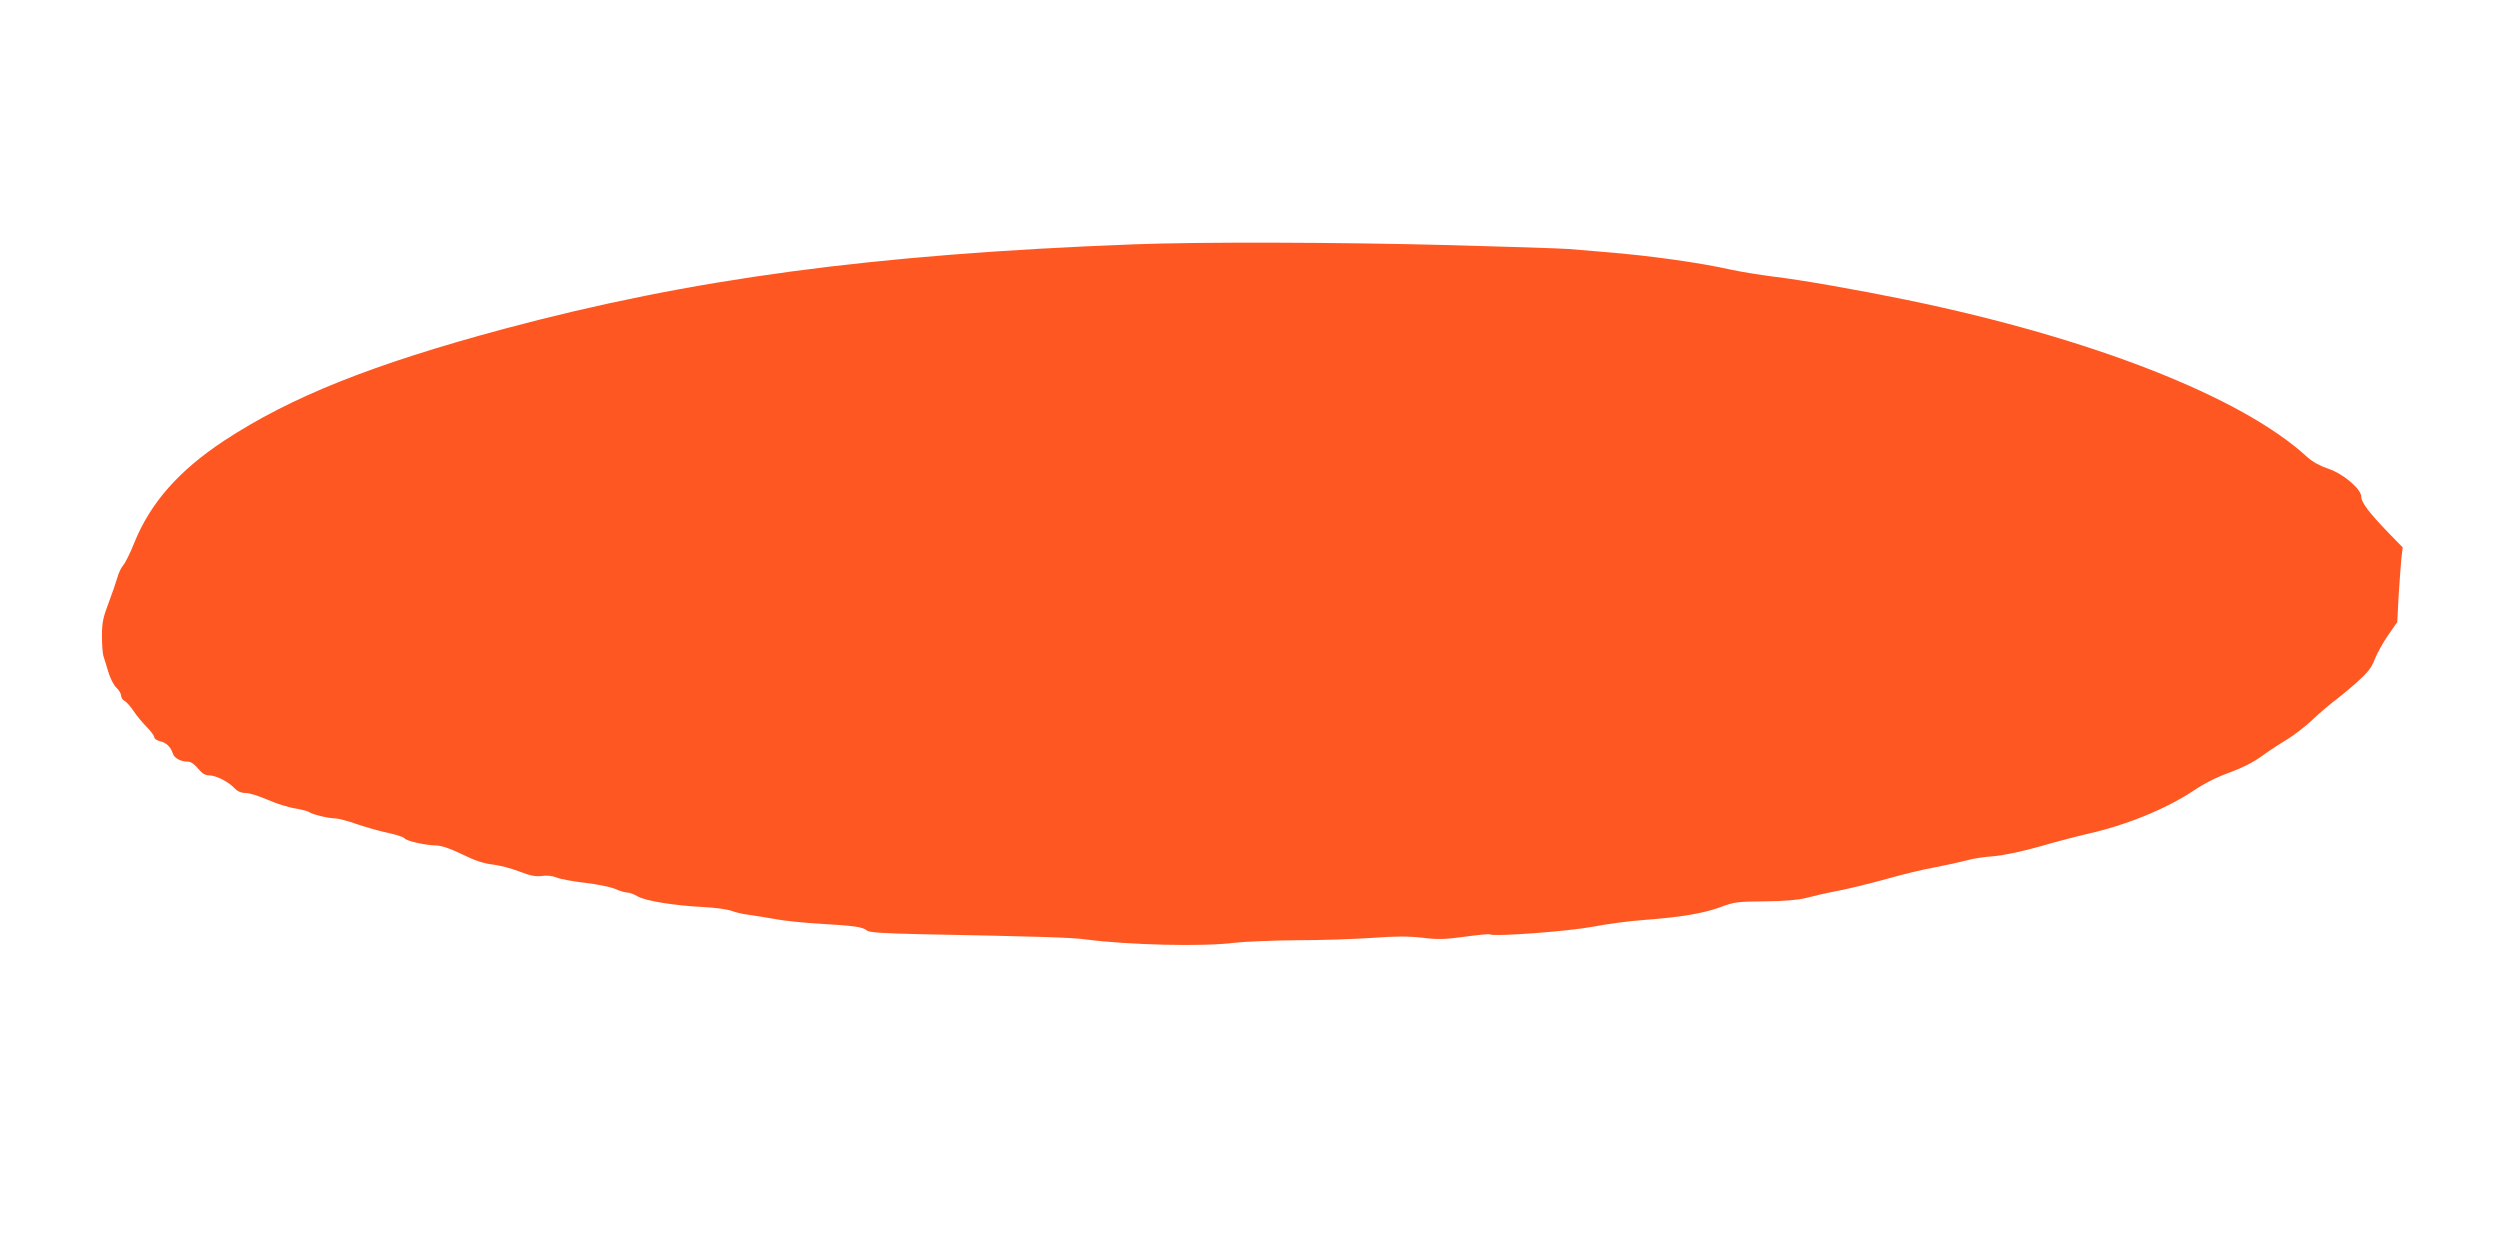
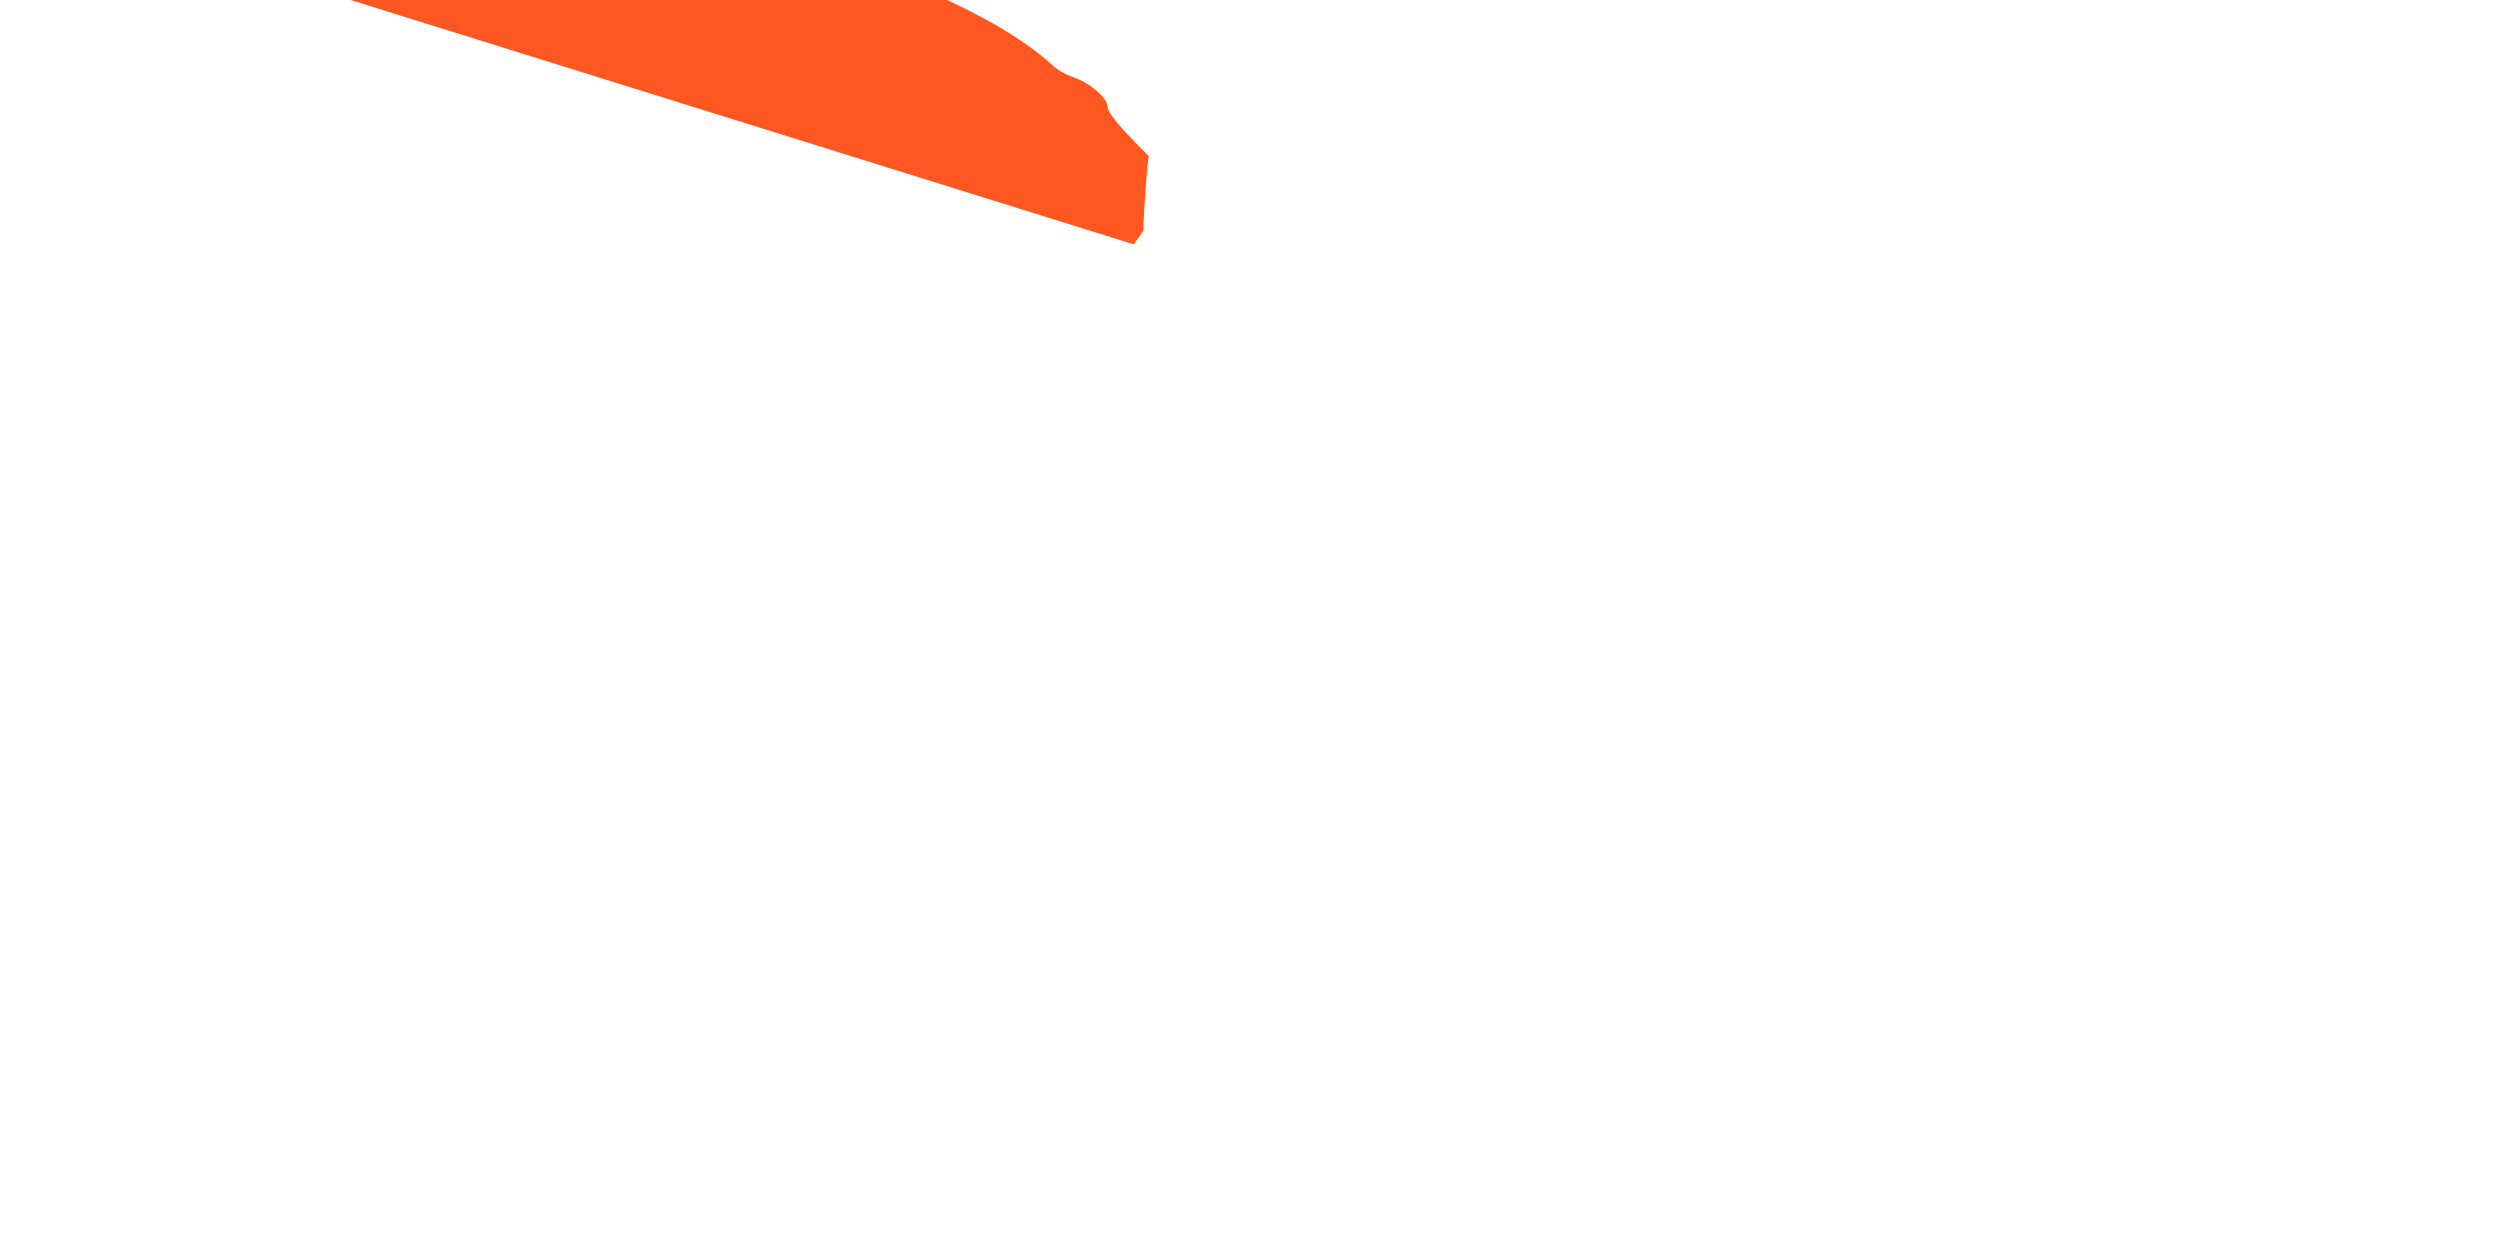
<svg xmlns="http://www.w3.org/2000/svg" version="1.0" width="1280pt" height="640pt" viewBox="0 0 1280 640" preserveAspectRatio="xMidYMid meet">
  <g transform="translate(0,640) scale(0.1,-0.1)" fill="#ff5722" stroke="none">
-     <path d="M5805 5149 c-1339 -51 -2266 -176 -3225 -433 -673 -181 -1091 -348 -1432 -572 -232 -153 -378 -319 -460 -522 -21 -53 -47 -105 -57 -116 -11 -12 -24 -40 -30 -63 -7 -24 -27 -82 -45 -130 -28 -73 -34 -101 -34 -168 0 -44 3 -91 8 -105 4 -14 15 -50 25 -81 9 -31 27 -67 41 -80 13 -12 24 -31 24 -40 0 -10 8 -23 18 -28 10 -5 31 -29 47 -53 16 -24 46 -60 67 -81 21 -21 38 -45 38 -52 0 -7 13 -16 29 -20 32 -7 55 -29 66 -63 7 -24 41 -42 79 -42 14 0 33 -14 50 -35 21 -25 36 -35 57 -35 35 0 98 -32 129 -65 16 -17 34 -25 58 -25 18 0 69 -16 113 -35 43 -19 106 -39 140 -44 34 -6 66 -14 72 -19 16 -12 99 -32 132 -32 15 0 66 -13 113 -30 48 -16 121 -37 162 -45 41 -9 77 -21 81 -27 9 -14 107 -36 164 -37 27 -1 72 -16 131 -45 65 -32 110 -47 155 -52 35 -4 97 -20 138 -36 57 -22 83 -27 115 -23 26 4 54 1 76 -8 19 -8 85 -20 145 -27 61 -7 130 -21 154 -31 24 -11 53 -19 64 -19 11 0 34 -9 51 -19 37 -23 190 -48 338 -55 59 -3 124 -12 145 -20 21 -8 61 -17 88 -20 28 -4 86 -13 130 -21 44 -9 152 -20 239 -25 175 -10 213 -16 236 -35 11 -9 85 -14 270 -18 620 -12 780 -17 850 -27 214 -28 601 -38 760 -17 52 6 196 12 320 13 124 0 297 6 385 12 120 9 184 9 256 1 79 -10 116 -9 218 5 67 9 125 15 129 12 21 -13 406 16 526 39 72 14 192 30 266 35 184 14 301 33 390 66 69 26 87 28 225 29 102 1 169 7 210 17 33 9 107 26 165 37 58 11 170 39 250 61 80 23 192 50 250 60 58 11 130 27 160 35 30 9 91 18 135 21 49 4 139 22 235 49 85 25 198 54 250 66 196 44 400 127 543 222 51 35 121 70 181 91 63 23 121 52 164 83 37 27 96 66 132 87 36 22 94 67 130 101 36 34 83 74 105 91 22 16 75 59 117 96 61 55 80 78 96 121 11 29 42 85 68 123 l48 69 7 135 c5 74 11 160 14 191 l7 56 -74 76 c-98 102 -138 154 -138 183 0 40 -93 119 -169 144 -42 14 -80 35 -107 59 -333 308 -1105 611 -2054 806 -248 51 -544 103 -682 119 -68 9 -164 24 -214 35 -166 37 -410 71 -639 90 -71 6 -158 13 -192 16 -35 3 -309 12 -610 20 -575 15 -1280 17 -1618 4z" />
+     <path d="M5805 5149 l48 69 7 135 c5 74 11 160 14 191 l7 56 -74 76 c-98 102 -138 154 -138 183 0 40 -93 119 -169 144 -42 14 -80 35 -107 59 -333 308 -1105 611 -2054 806 -248 51 -544 103 -682 119 -68 9 -164 24 -214 35 -166 37 -410 71 -639 90 -71 6 -158 13 -192 16 -35 3 -309 12 -610 20 -575 15 -1280 17 -1618 4z" />
  </g>
</svg>